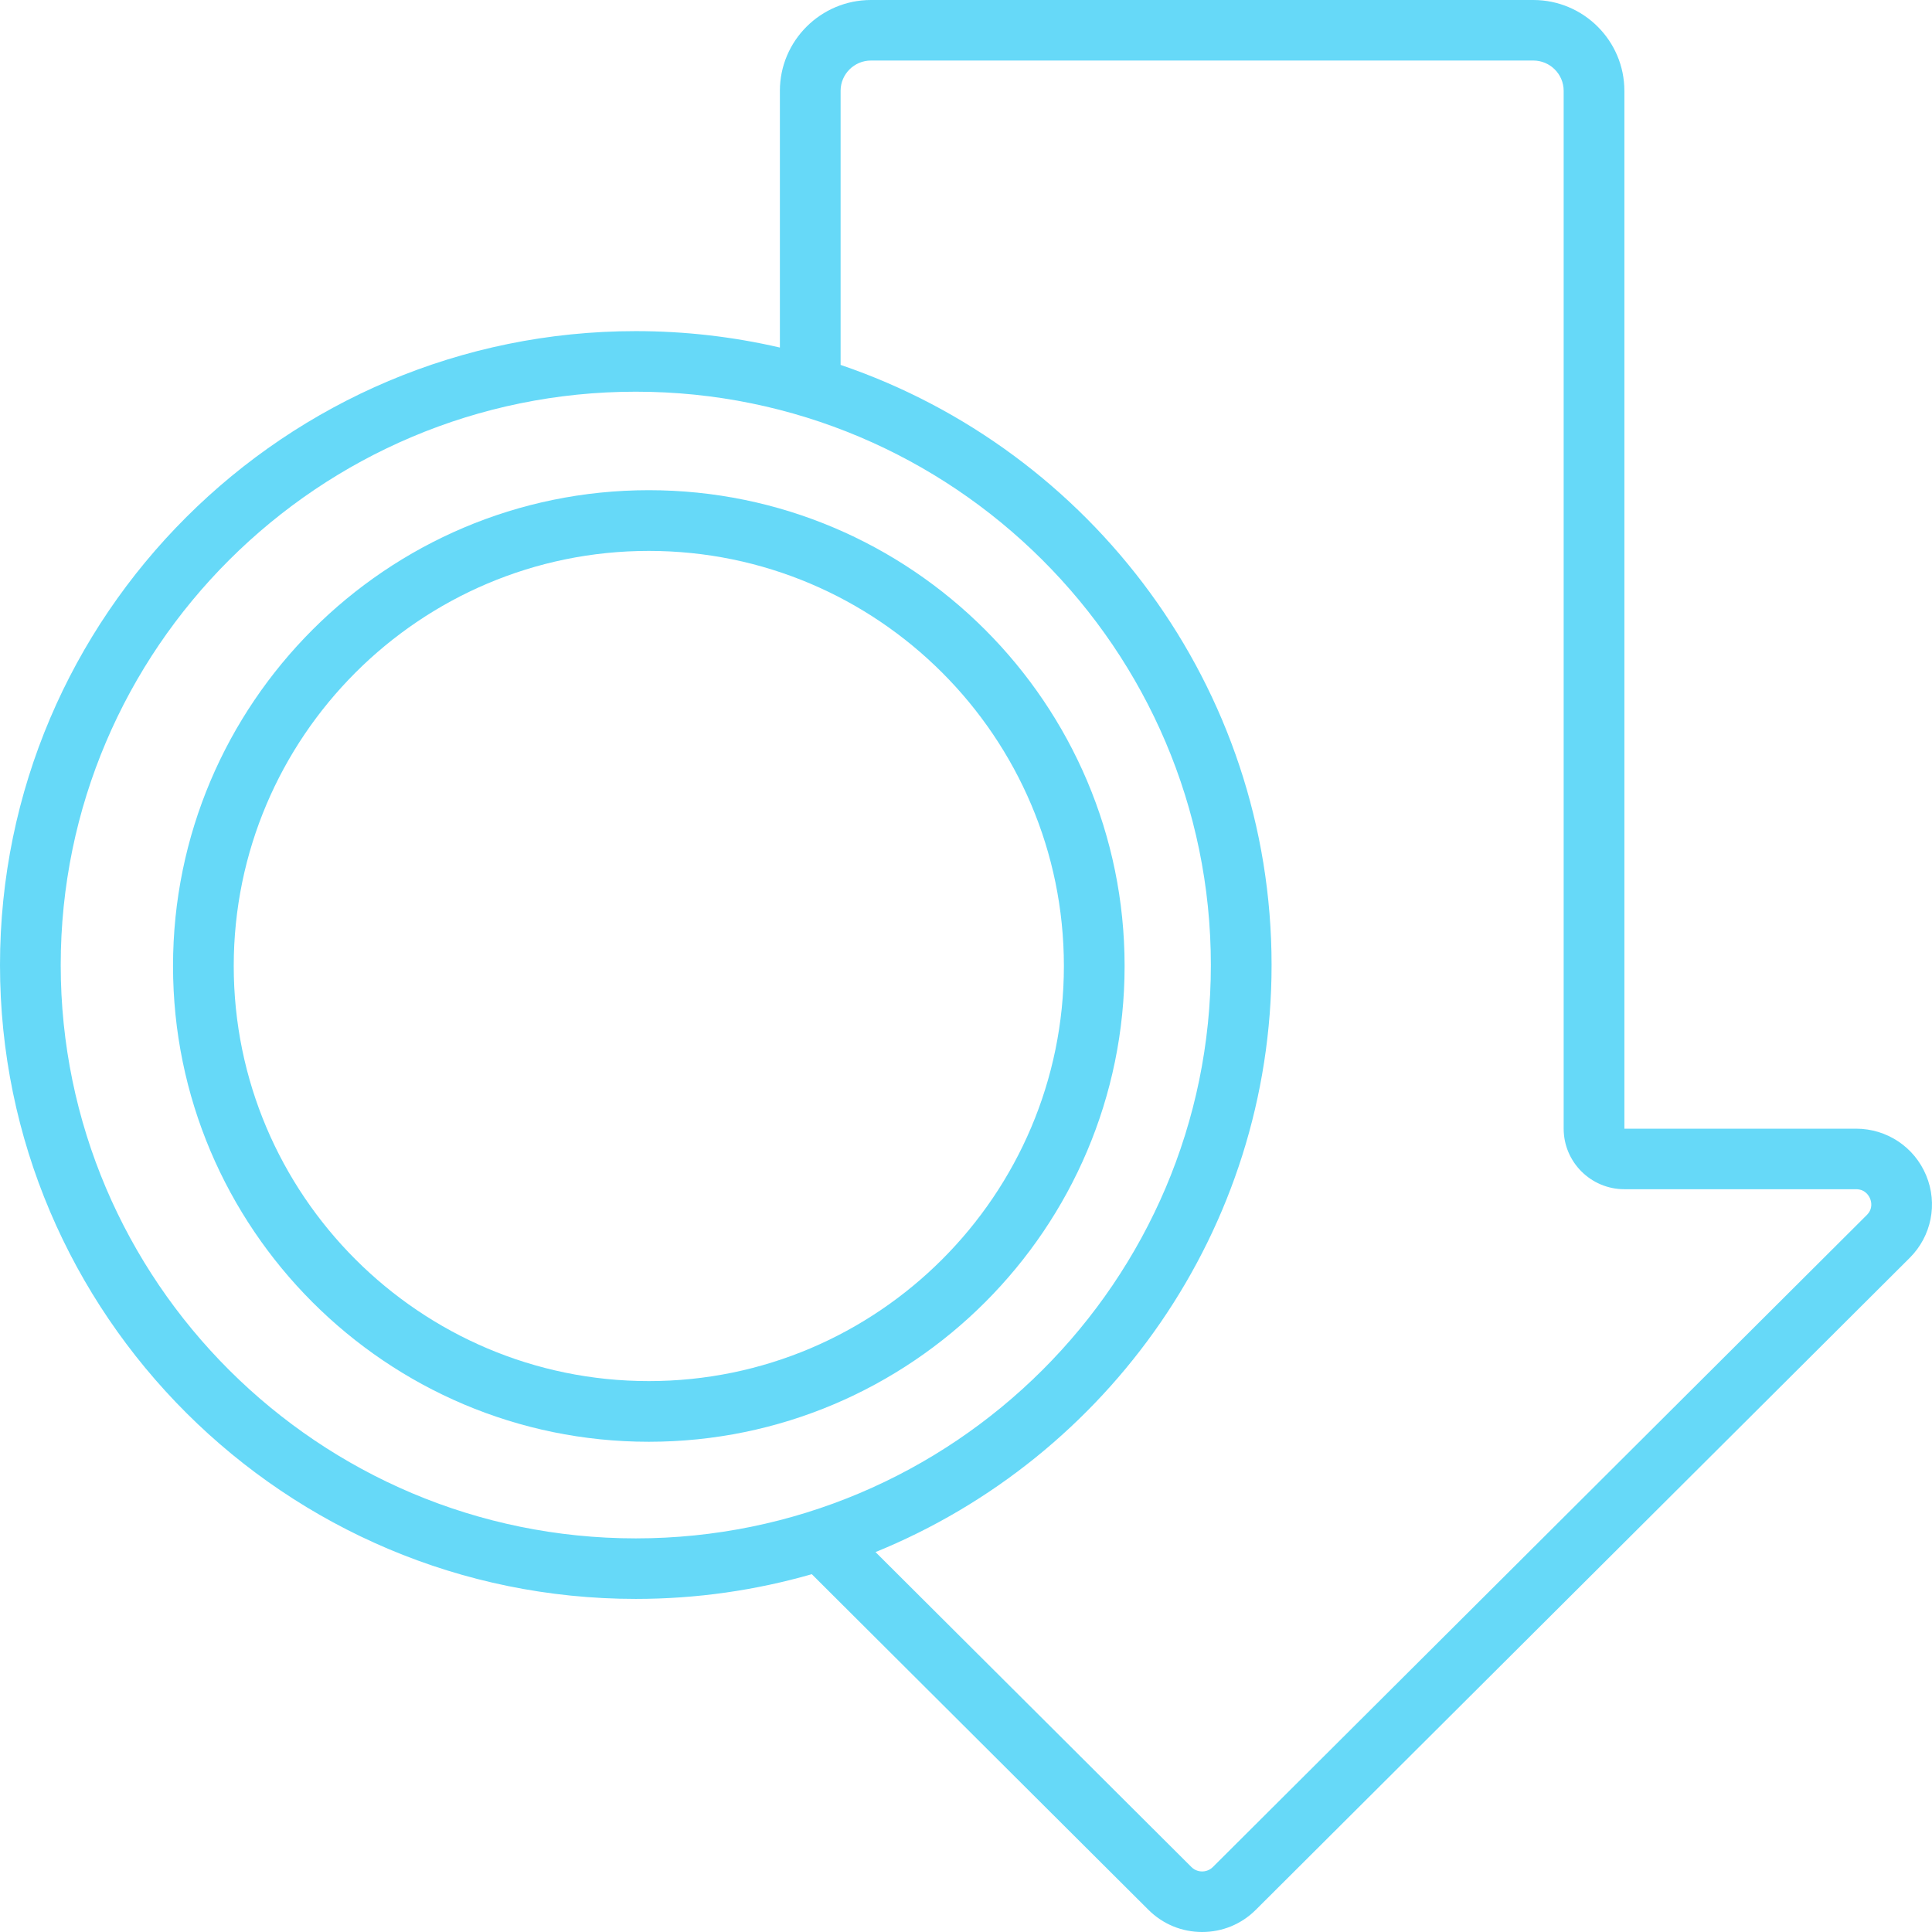
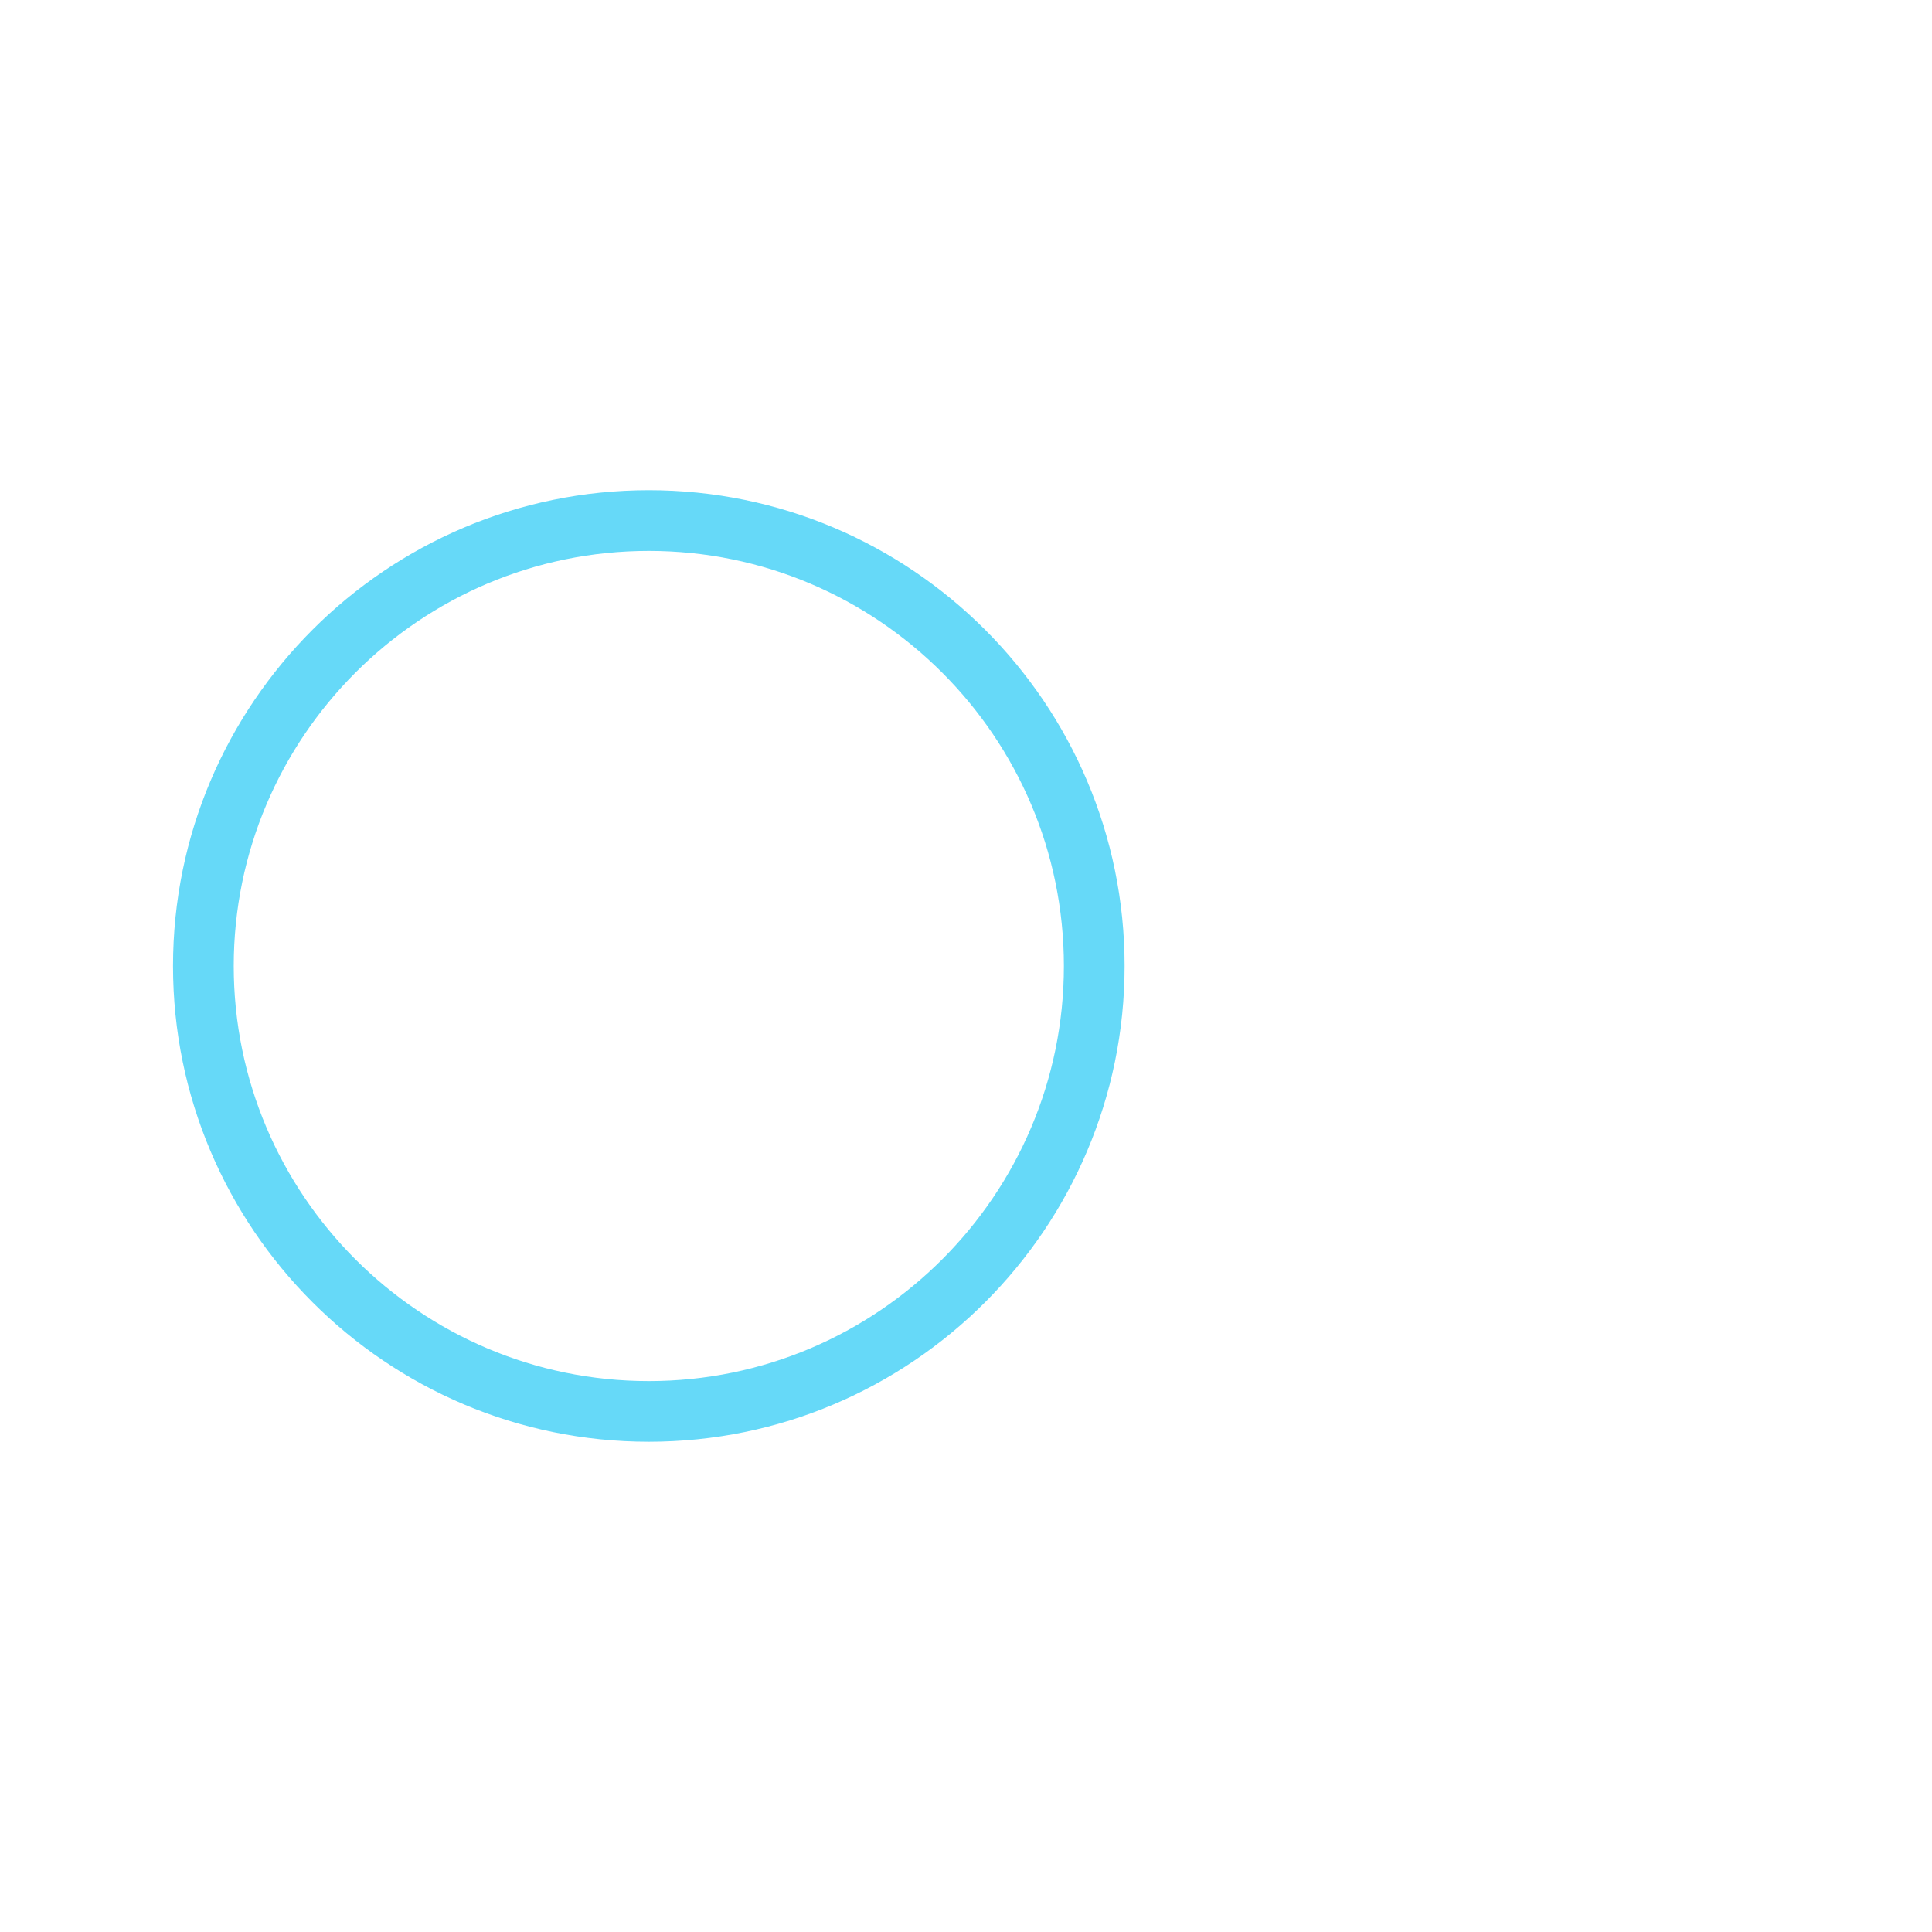
<svg xmlns="http://www.w3.org/2000/svg" width="54" height="54" viewBox="0 0 54 54" fill="none">
-   <path d="M53.837 32.853C53.508 32.059 52.738 31.547 51.877 31.547L45.402 31.548C45.402 31.548 45.402 31.547 45.402 31.547V2.539C45.402 1.139 44.26 0 42.856 0H24.344C22.94 0 21.798 1.139 21.798 2.539V9.714C20.503 9.414 19.155 9.255 17.771 9.255C7.972 9.255 0 17.203 0 26.973C0 36.742 7.972 44.69 17.771 44.69C19.477 44.69 21.127 44.448 22.69 43.999L32.099 53.38C32.5 53.78 33.033 54 33.6 54C34.167 54 34.7 53.78 35.1 53.38L53.377 35.158C53.986 34.551 54.167 33.646 53.837 32.853ZM1.697 26.973C1.697 18.137 8.908 10.948 17.771 10.948C26.633 10.948 33.844 18.137 33.844 26.973C33.844 35.809 26.633 42.998 17.771 42.998C8.908 42.998 1.697 35.809 1.697 26.973ZM52.177 33.961L33.9 52.184C33.792 52.291 33.666 52.308 33.6 52.308C33.534 52.308 33.408 52.291 33.3 52.184L24.471 43.381C30.958 40.739 35.541 34.38 35.541 26.973C35.541 19.199 30.494 12.579 23.495 10.199V2.539C23.495 2.072 23.876 1.692 24.344 1.692H42.856C43.324 1.692 43.705 2.072 43.705 2.539V31.547C43.705 32.48 44.466 33.239 45.402 33.239H51.877C52.133 33.239 52.236 33.422 52.269 33.5C52.302 33.579 52.358 33.781 52.177 33.961Z" fill="#00C0F3" fill-opacity="0.6" />
-   <path d="M18.134 13.701C10.802 13.701 4.836 19.667 4.836 27C4.836 34.333 10.802 40.298 18.134 40.298C25.467 40.298 31.433 34.333 31.433 27C31.433 19.667 25.467 13.701 18.134 13.701ZM18.134 38.602C11.737 38.602 6.533 33.397 6.533 27C6.533 20.603 11.737 15.398 18.134 15.398C24.532 15.398 29.736 20.603 29.736 27C29.736 33.397 24.532 38.602 18.134 38.602Z" fill="#00C0F3" fill-opacity="0.6" />
+   <path d="M18.134 13.701C10.802 13.701 4.836 19.667 4.836 27C4.836 34.333 10.802 40.298 18.134 40.298C25.467 40.298 31.433 34.333 31.433 27C31.433 19.667 25.467 13.701 18.134 13.701ZM18.134 38.602C11.737 38.602 6.533 33.397 6.533 27C6.533 20.603 11.737 15.398 18.134 15.398C24.532 15.398 29.736 20.603 29.736 27C29.736 33.397 24.532 38.602 18.134 38.602" fill="#00C0F3" fill-opacity="0.6" />
</svg>